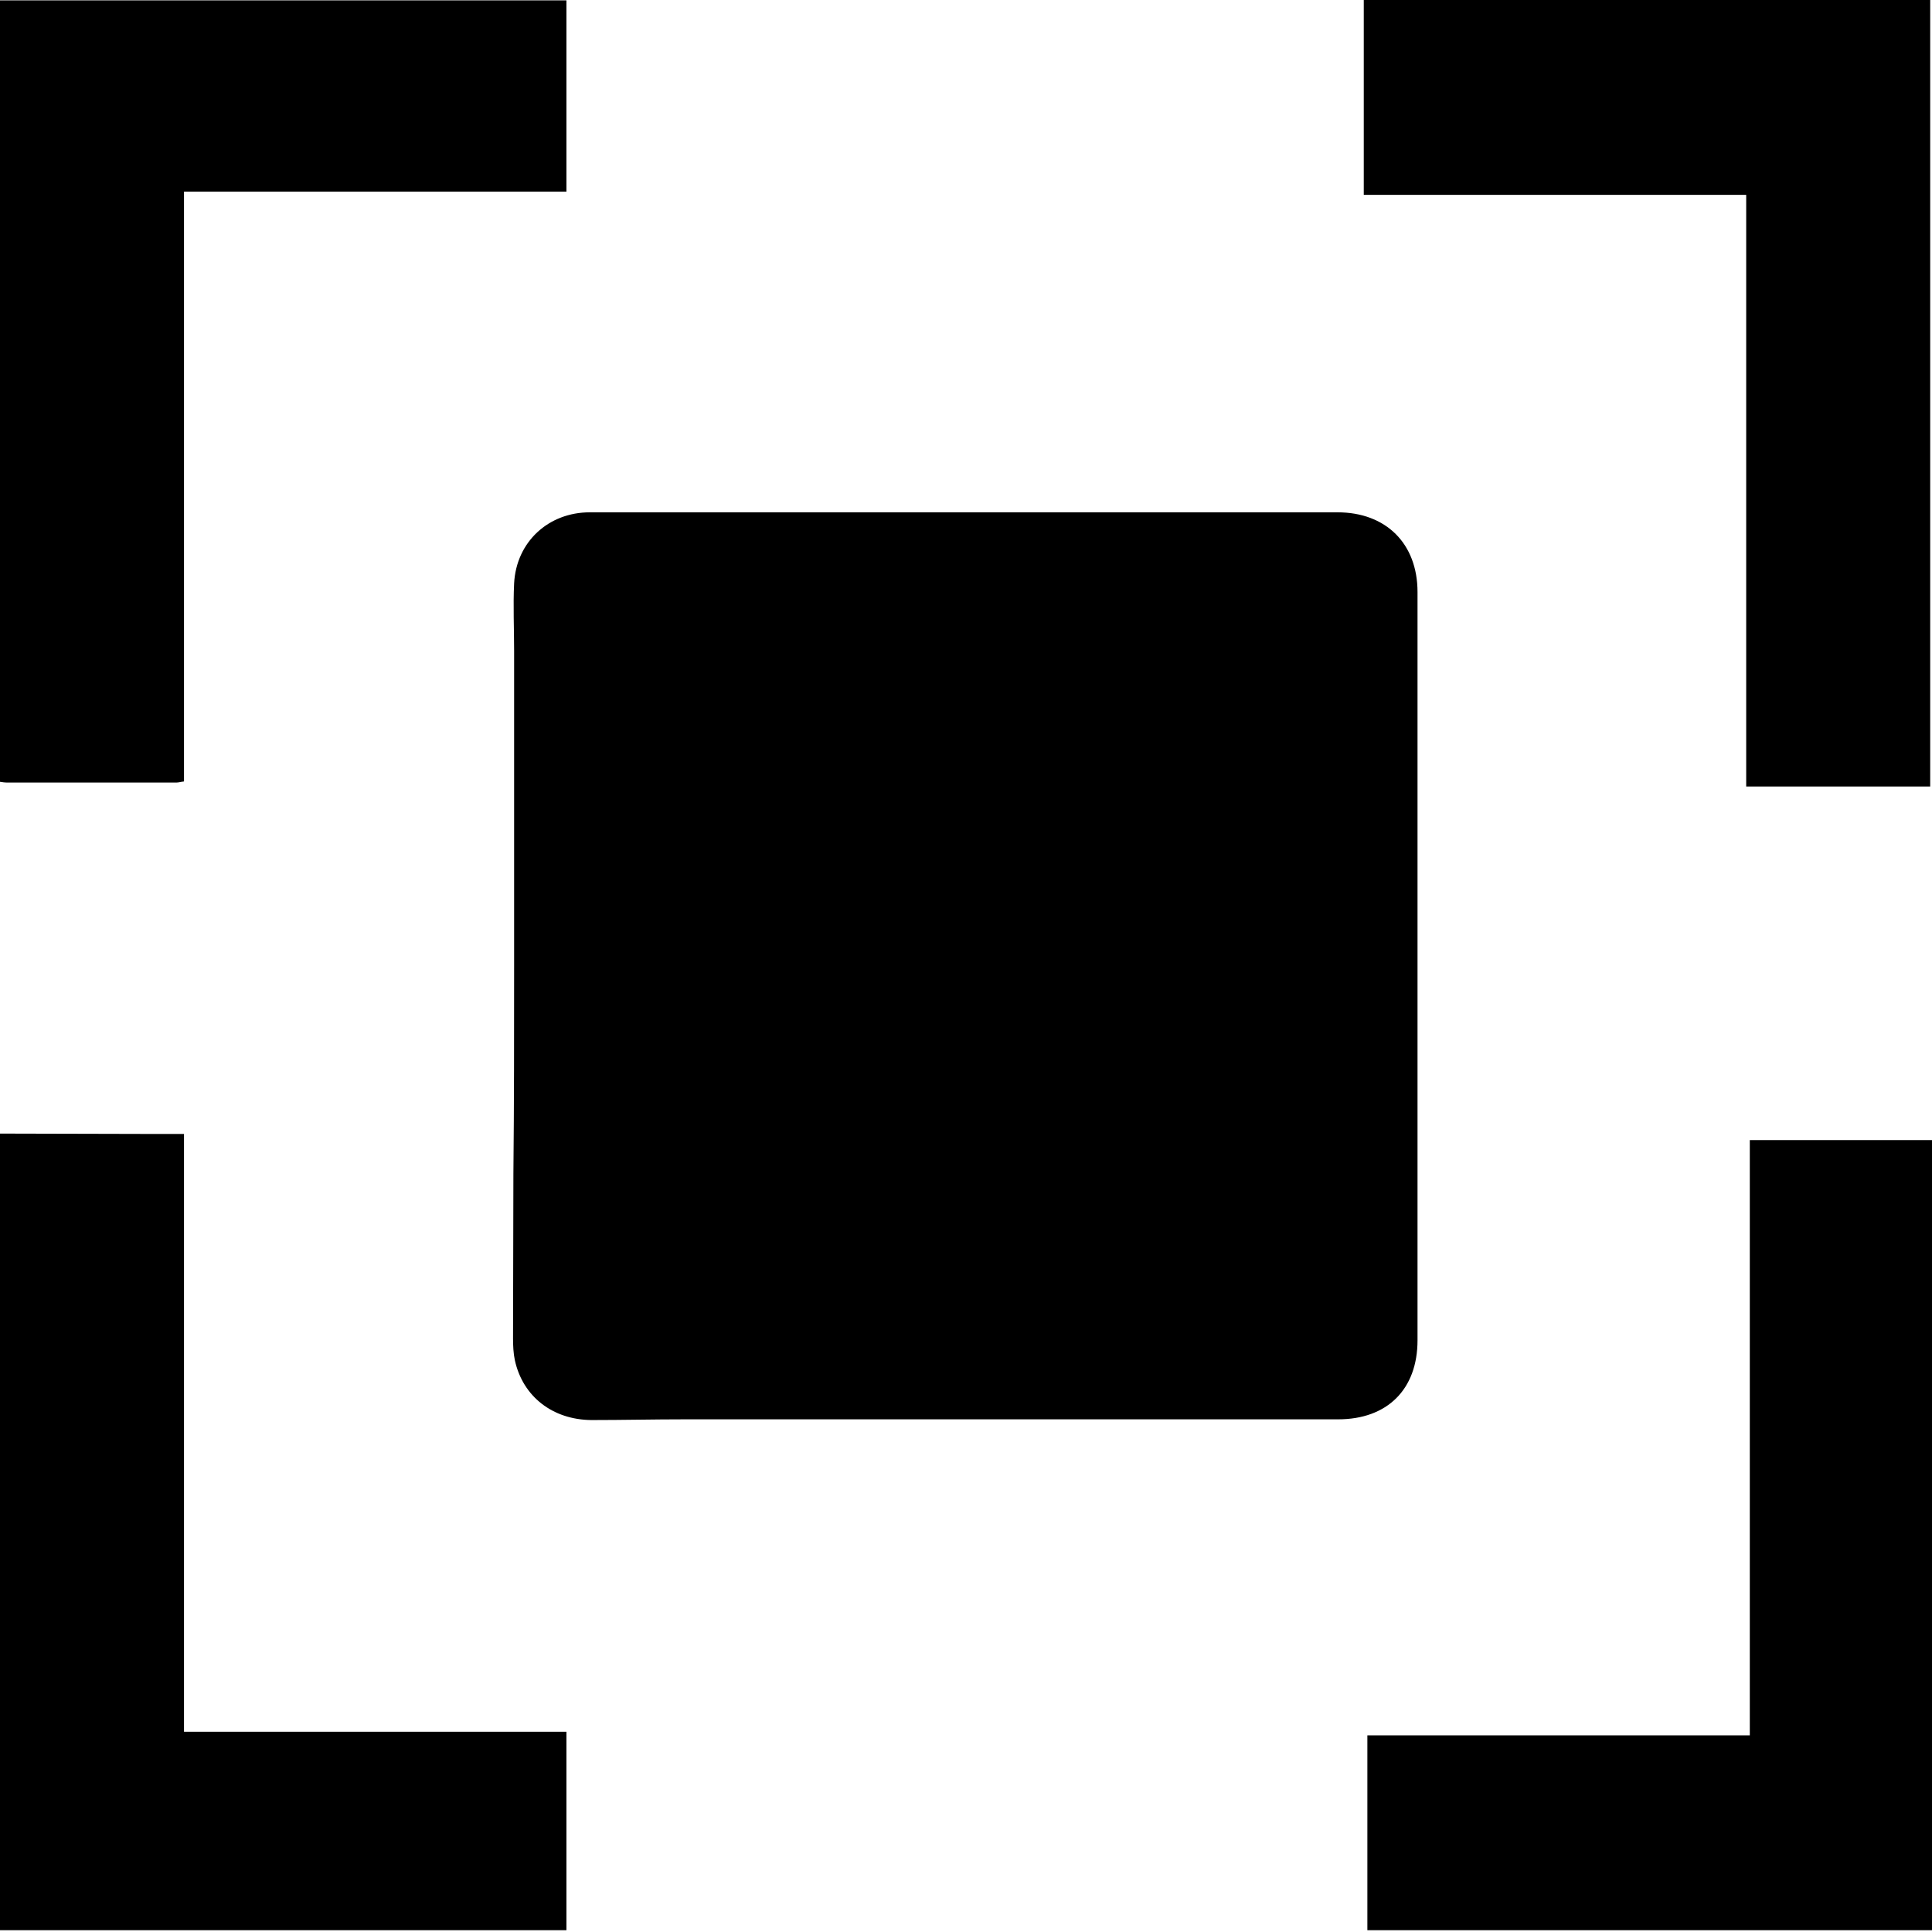
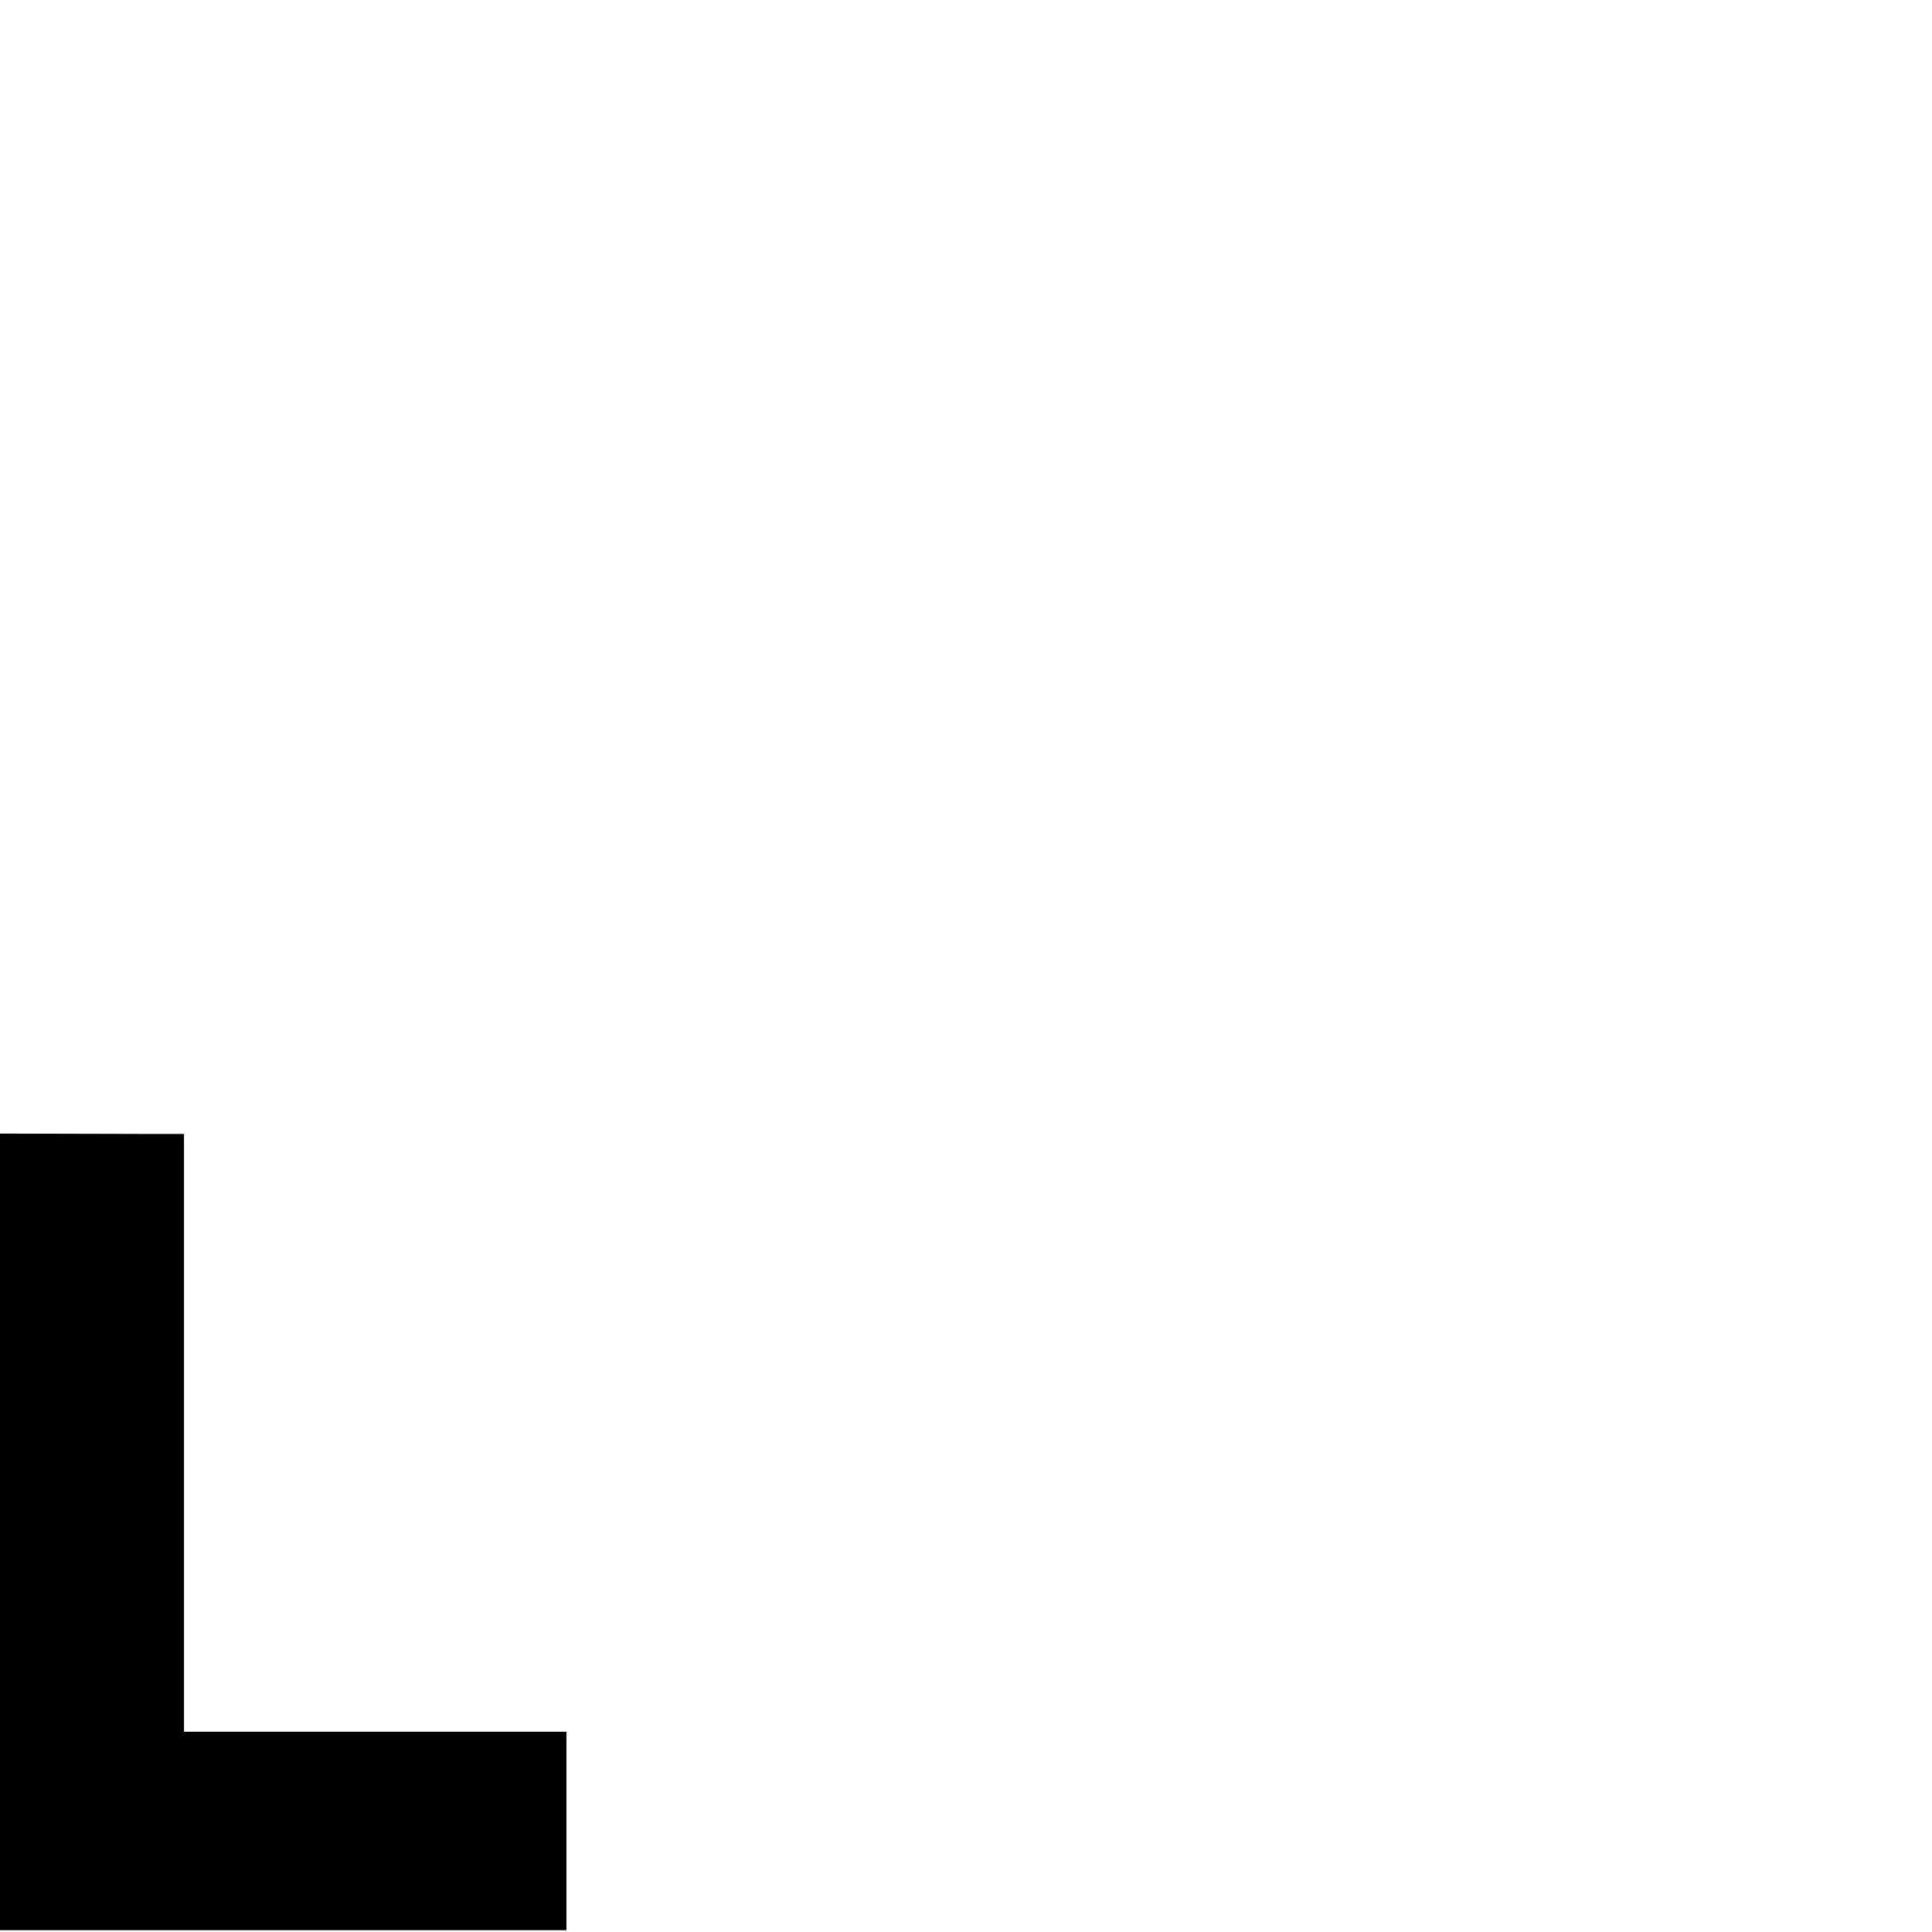
<svg xmlns="http://www.w3.org/2000/svg" version="1.1" x="0px" y="0px" viewBox="0 0 535.5 535.5" style="enable-background:new 0 0 535.5 535.5;" xml:space="preserve">
  <g id="Layer_1" fill="currentColor">
    <path d="M0,314.2c13.5,0,27.1,0.1,40.6,0.1c3.3,0,6.7,0,10.4,0c0,55.2,0,110.7,0,165.7c35.5,0,70.7,0,106,0c0,18.4,0,36.5,0,55   c-52.3,0-104.6,0-157,0C0,461.4,0,387.8,0,314.2z" />
-     <path d="M0,0.1c5.5,0,11,0,16.5,0c45.7,0,91.5,0,137.2,0c1.1,0,2.2,0,3.3,0c0,17.8,0,35.3,0,53c-35,0-70.5,0-106,0   c0,54.6,0,109,0,163.5c-0.9,0.1-1.5,0.3-2.1,0.3c-15.6,0-31.3,0-46.9,0c-0.7,0-1.3-0.1-2-0.2C0,144.4,0,72.2,0,0.1z" />
-     <path d="M142.5,267.6c0-29.1,0-58.1,0-87.2c0-6.2-0.3-12.5,0-18.7c0.6-11.5,9.5-19.7,21-19.7c14.5,0,29,0,43.5,0   c54.6,0,109.2,0,163.7,0c13.5,0,22.2,8.7,22.2,22.1c0,69.1,0,138.2,0,207.4c0,13.6-8.4,21.9-22,21.9c-60.3,0-120.7,0-181,0   c-8.7,0-17.3,0.2-26,0.2c-10.7-0.1-19-6.5-21.2-16.6c-0.4-1.9-0.5-4-0.5-6c0-15.2,0.1-30.5,0.1-45.7   C142.5,306.1,142.5,286.9,142.5,267.6z" />
-     <path d="M485,316c17.3,0,34.1,0,51,0c0,73,0,145.9,0,219c-52.3,0-104.6,0-157,0c0-17.9,0-35.9,0-54c35.3,0,70.5,0,106,0   C485,425.9,485,371.1,485,316z" />
-     <path d="M378,54c0-18.2,0-36.1,0-54c52.4,0,104.6,0,157,0c0,72.7,0,145.3,0,218c-16.8,0-34.1,0-51,0c0-54.7,0-109.2,0-164   C448.5,54,413.4,54,378,54z" />
  </g>
  <g id="Layer_2">
</g>
</svg>